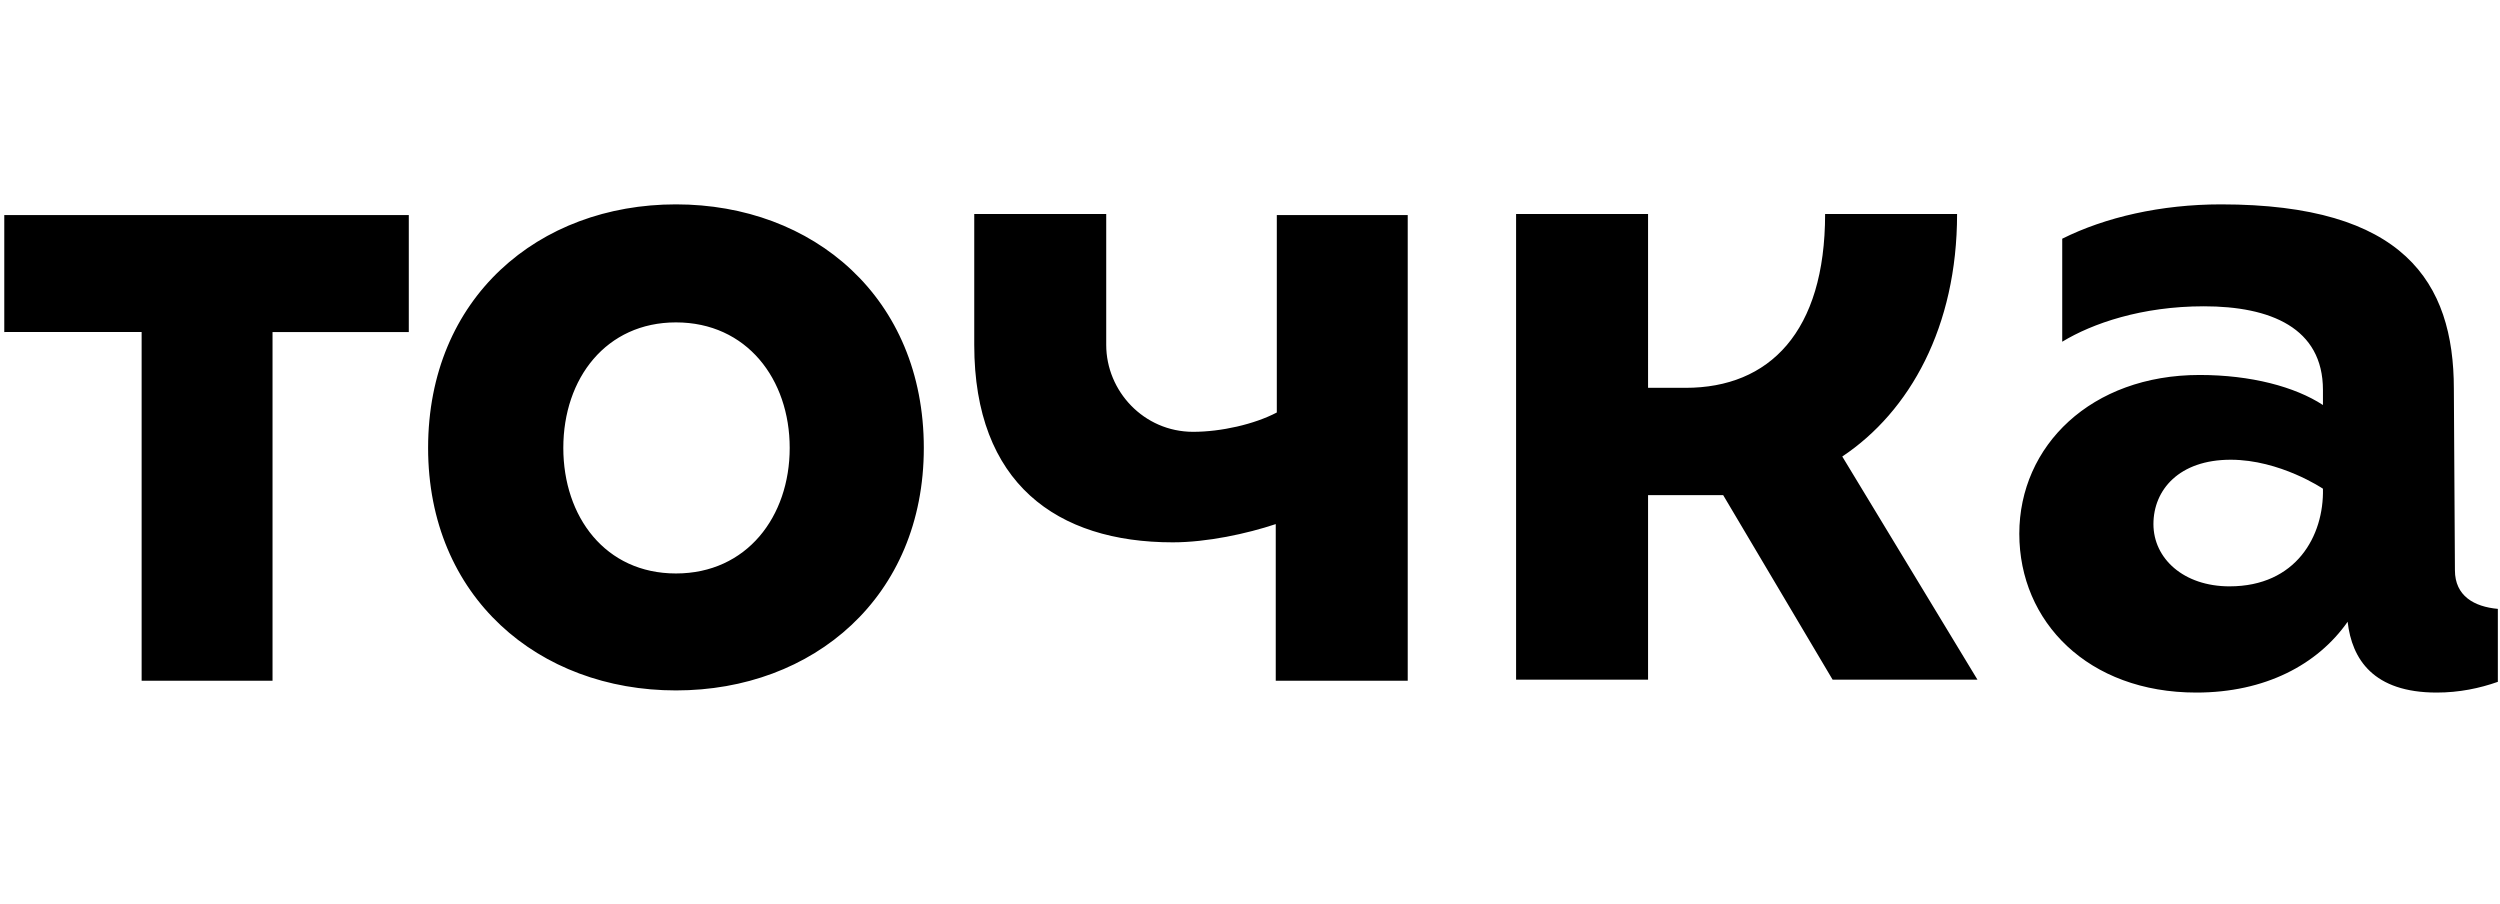
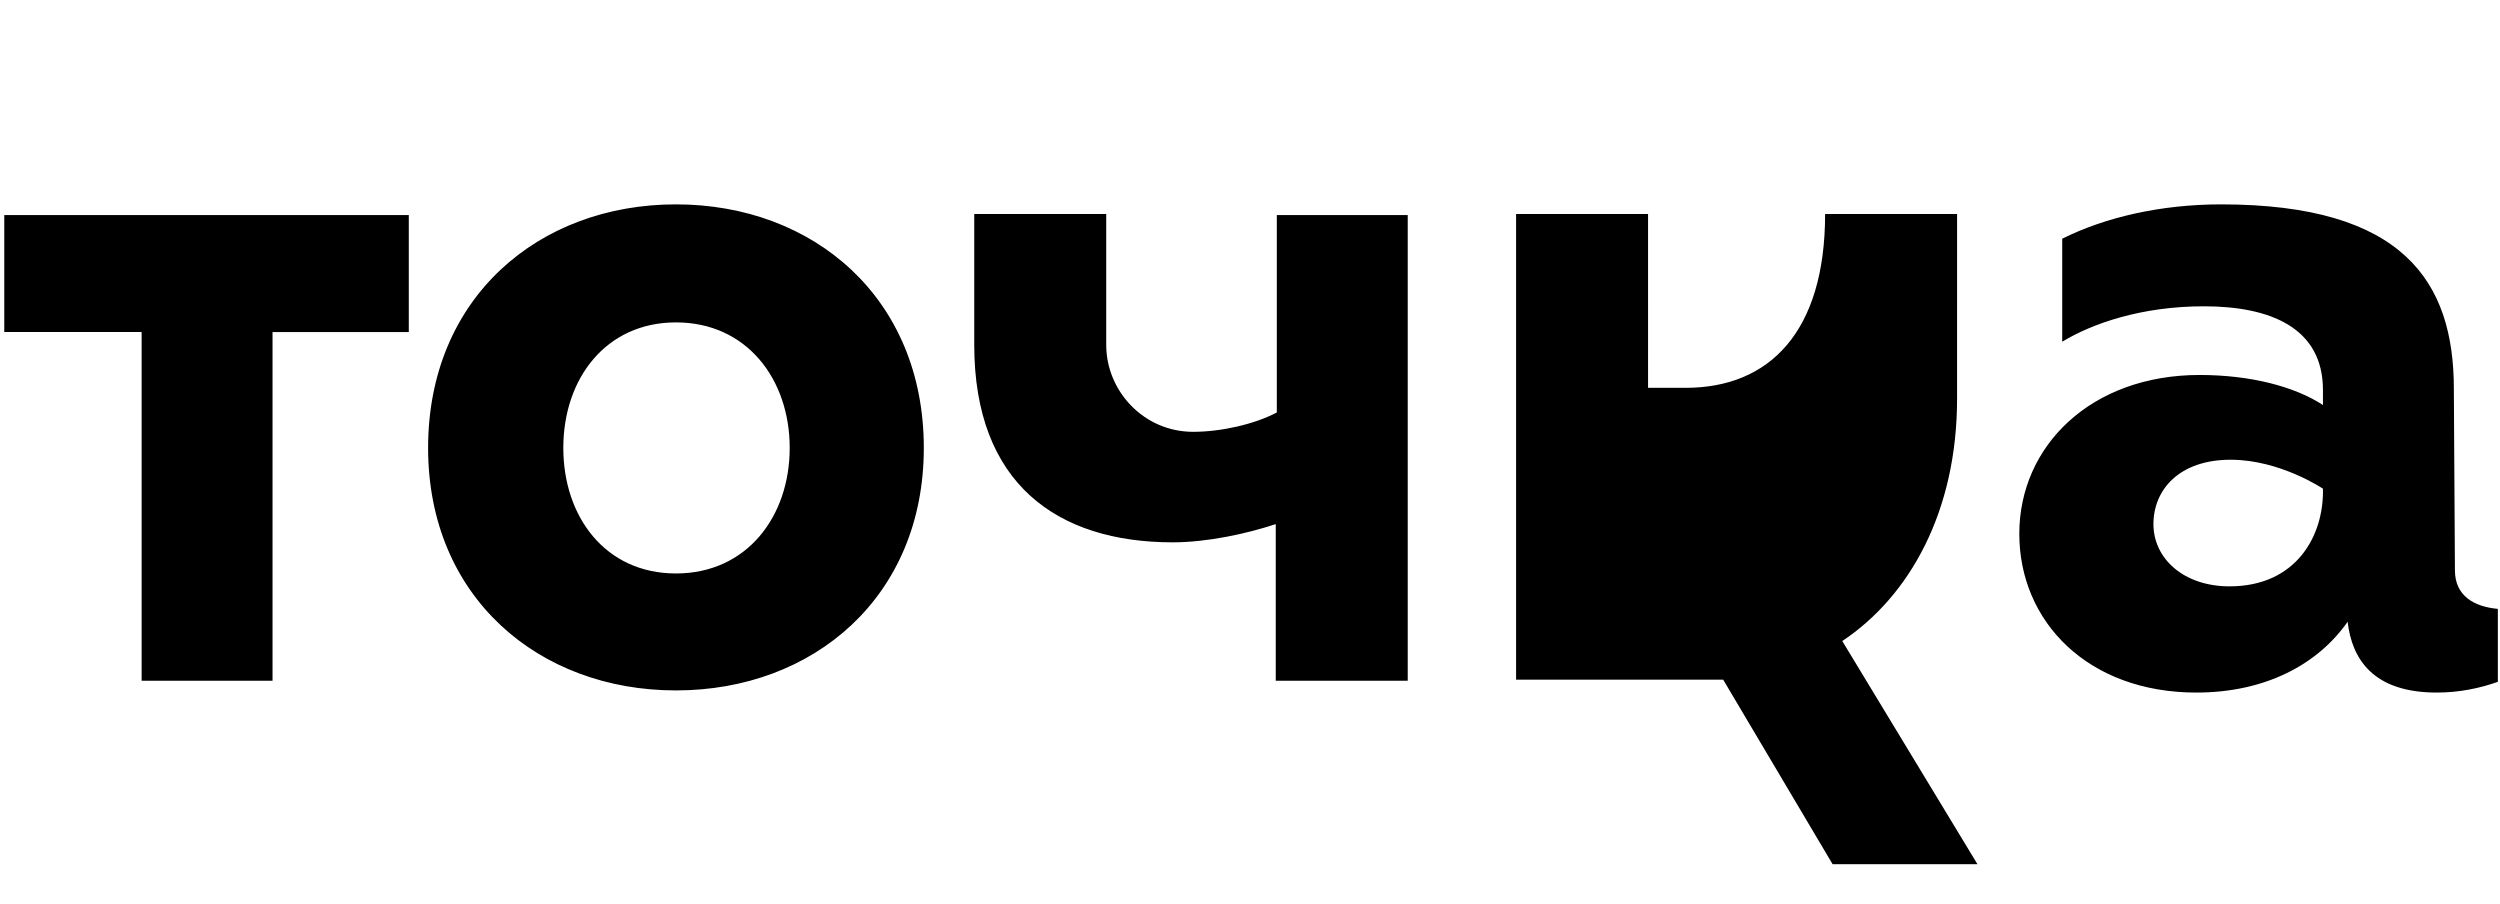
<svg xmlns="http://www.w3.org/2000/svg" fill="none" viewBox="0 0 166 60">
-   <path d="M44.884 13.57c-9.12 0-16.458 6.198-16.458 16.172 0 9.903 7.338 16.102 16.458 16.102 9.12 0 16.457-6.199 16.457-16.102 0-9.974-7.338-16.172-16.457-16.172Zm0 24.508c-4.702 0-7.48-3.776-7.48-8.336 0-4.63 2.849-8.335 7.48-8.335 4.702 0 7.552 3.776 7.552 8.335 0 4.56-2.85 8.336-7.552 8.336Zm118.123-.214-.071-12.04c0-7.124-3.348-12.254-15.46-12.254-3.99 0-7.694.855-10.544 2.28v6.84c1.995-1.212 5.272-2.352 9.404-2.352 4.417 0 7.908 1.425 7.908 5.557v.998c-1.852-1.211-4.773-1.995-8.193-1.995-7.196 0-11.969 4.702-11.969 10.544 0 5.842 4.56 10.544 11.755 10.544 4.56 0 8.051-1.852 10.046-4.702.285 2.494 1.71 4.702 5.913 4.702 1.496 0 2.85-.285 4.061-.712v-4.845c-1.567-.142-2.85-.855-2.85-2.565Zm-14.961 1.07c-3.063 0-5.058-1.853-5.058-4.133 0-2.28 1.71-4.275 5.129-4.275 3.278 0 6.127 1.924 6.127 1.924.072 3.135-1.781 6.483-6.198 6.483ZM.356 22.047h9.048v23.155h8.692V22.048h9.048v-7.766H.284v7.766h.072Zm129.594-7.837h-8.763c0 7.837-3.705 11.542-9.262 11.542h-2.494V14.21h-8.763v30.92h8.763V32.877h4.988l7.267 12.254h9.618l-8.977-14.819c4.488-2.992 7.623-8.62 7.623-16.1Zm-45.17 13.18c-1.495.784-3.704 1.283-5.556 1.283-3.278 0-5.771-2.707-5.771-5.771v-8.692H64.69v8.692c0 9.19 5.486 13.109 13.18 13.109 2.28 0 4.916-.57 6.84-1.211v10.402h8.763v-30.92H84.78V27.39Z" fill="#000" />
+   <path d="M44.884 13.57c-9.12 0-16.458 6.198-16.458 16.172 0 9.903 7.338 16.102 16.458 16.102 9.12 0 16.457-6.199 16.457-16.102 0-9.974-7.338-16.172-16.457-16.172Zm0 24.508c-4.702 0-7.48-3.776-7.48-8.336 0-4.63 2.849-8.335 7.48-8.335 4.702 0 7.552 3.776 7.552 8.335 0 4.56-2.85 8.336-7.552 8.336Zm118.123-.214-.071-12.04c0-7.124-3.348-12.254-15.46-12.254-3.99 0-7.694.855-10.544 2.28v6.84c1.995-1.212 5.272-2.352 9.404-2.352 4.417 0 7.908 1.425 7.908 5.557v.998c-1.852-1.211-4.773-1.995-8.193-1.995-7.196 0-11.969 4.702-11.969 10.544 0 5.842 4.56 10.544 11.755 10.544 4.56 0 8.051-1.852 10.046-4.702.285 2.494 1.71 4.702 5.913 4.702 1.496 0 2.85-.285 4.061-.712v-4.845c-1.567-.142-2.85-.855-2.85-2.565Zm-14.961 1.07c-3.063 0-5.058-1.853-5.058-4.133 0-2.28 1.71-4.275 5.129-4.275 3.278 0 6.127 1.924 6.127 1.924.072 3.135-1.781 6.483-6.198 6.483ZM.356 22.047h9.048v23.155h8.692V22.048h9.048v-7.766H.284v7.766h.072Zm129.594-7.837h-8.763c0 7.837-3.705 11.542-9.262 11.542h-2.494V14.21h-8.763v30.92h8.763h4.988l7.267 12.254h9.618l-8.977-14.819c4.488-2.992 7.623-8.62 7.623-16.1Zm-45.17 13.18c-1.495.784-3.704 1.283-5.556 1.283-3.278 0-5.771-2.707-5.771-5.771v-8.692H64.69v8.692c0 9.19 5.486 13.109 13.18 13.109 2.28 0 4.916-.57 6.84-1.211v10.402h8.763v-30.92H84.78V27.39Z" fill="#000" />
</svg>